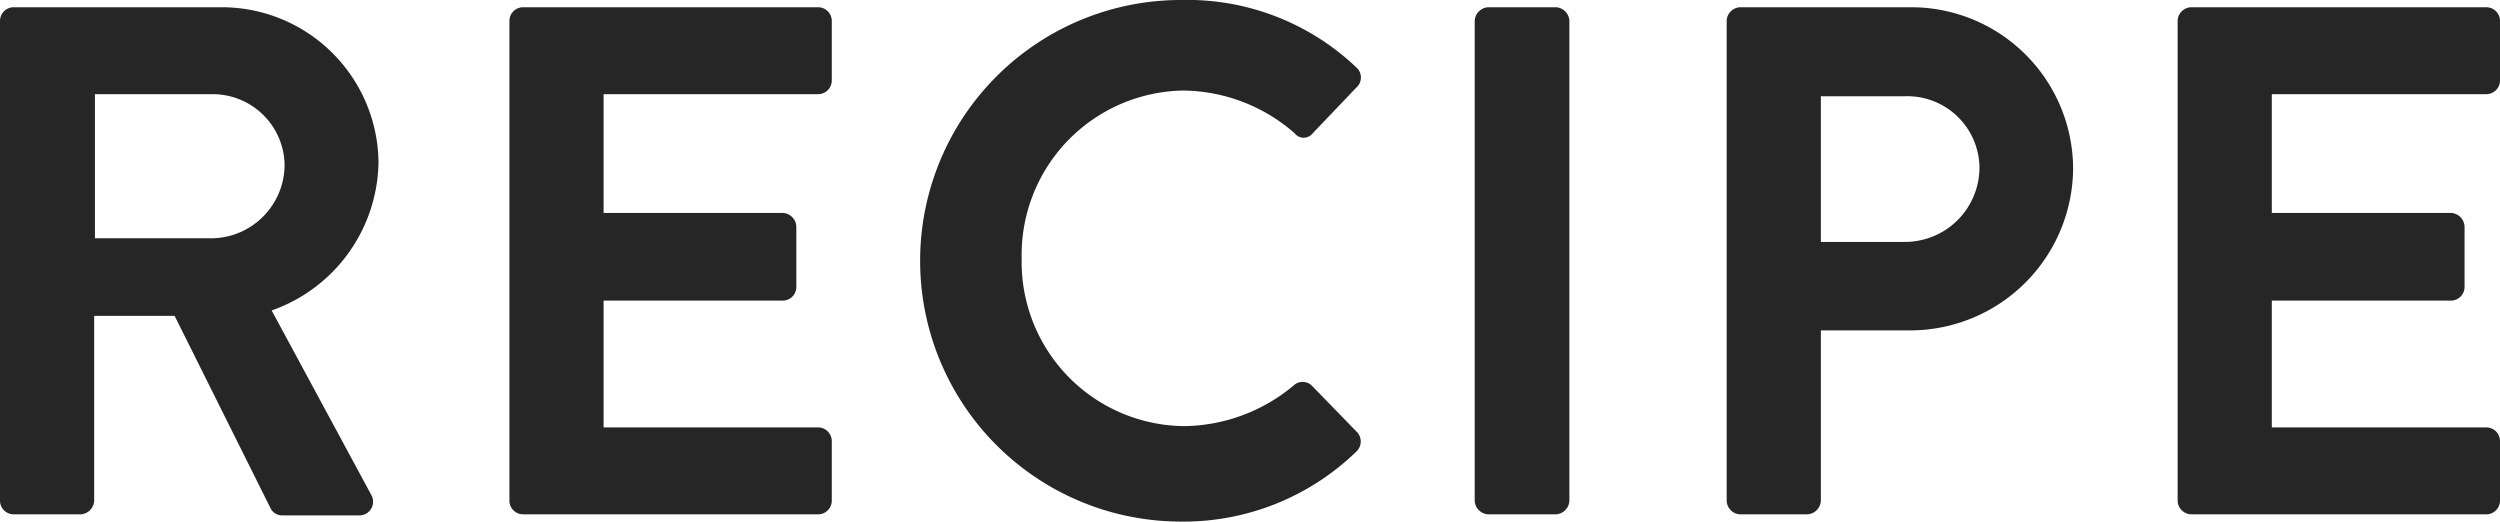
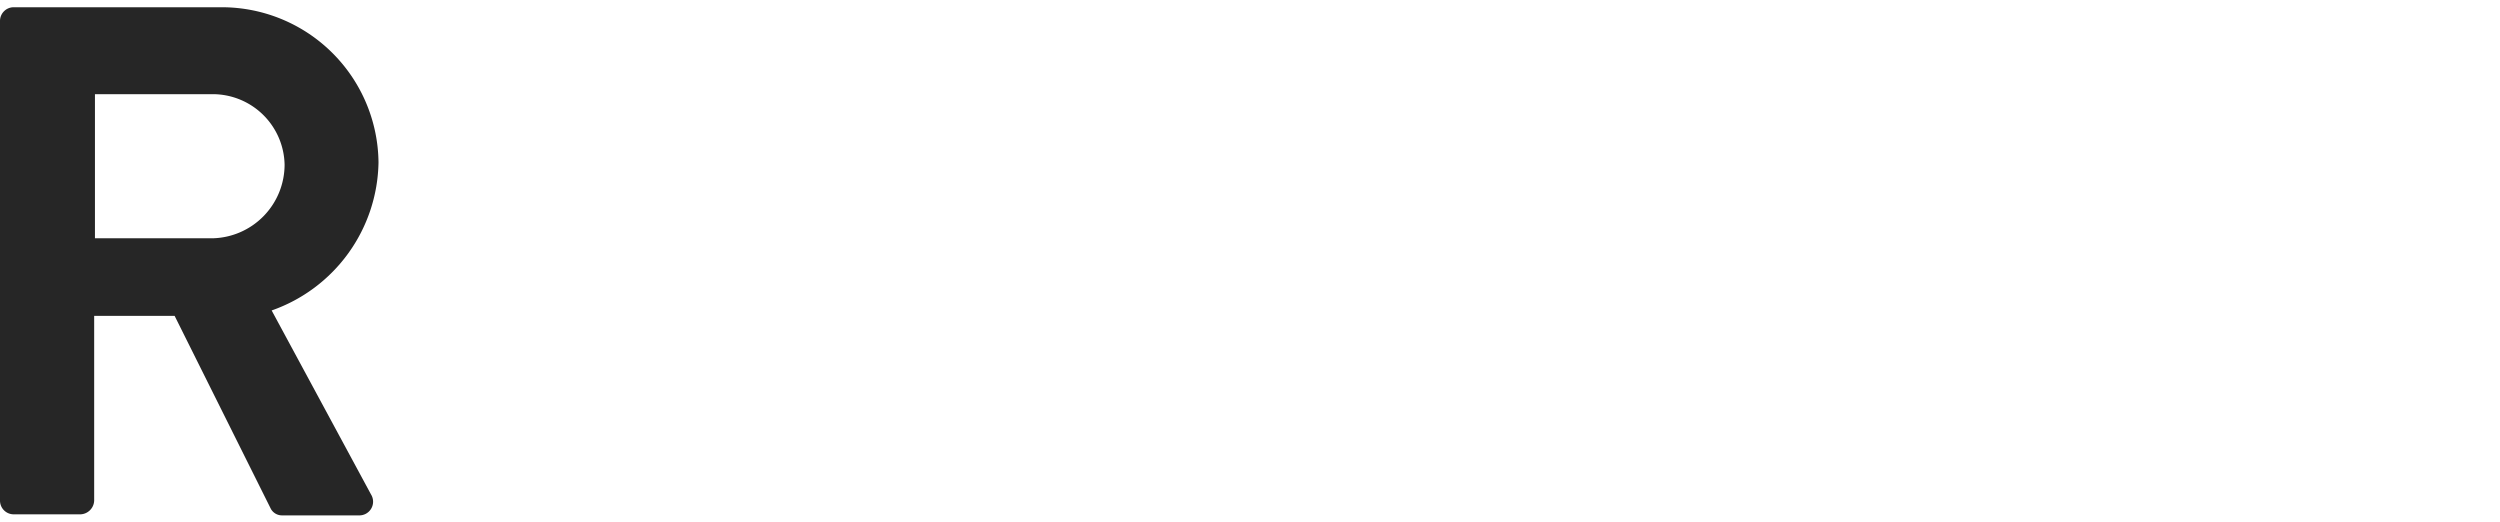
<svg xmlns="http://www.w3.org/2000/svg" width="96.63" height="20.16" viewBox="0 0 96.63 20.16">
  <defs>
    <style>.cls-1{fill:#262626;}</style>
  </defs>
  <title>icon_recipe</title>
  <g id="レイヤー_2" data-name="レイヤー 2">
    <g id="グリルレシピ01">
      <path class="cls-1" d="M0,.81A.53.53,0,0,1,.53.28h8a6.06,6.06,0,0,1,6.1,6A6.17,6.17,0,0,1,10.5,12l3.84,7.11a.53.53,0,0,1-.48.81H10.92a.49.49,0,0,1-.45-.25L6.75,12.21H3.64v7.14a.55.55,0,0,1-.53.53H.53A.53.53,0,0,1,0,19.35Zm8.23,8.4A2.85,2.85,0,0,0,11,6.36,2.78,2.78,0,0,0,8.23,3.64H3.67V9.21Z" />
-       <path class="cls-1" d="M19.69.81a.53.53,0,0,1,.53-.53h11.4a.53.53,0,0,1,.53.53v2.3a.53.53,0,0,1-.53.53H23.33V8.23h6.92a.55.55,0,0,1,.53.53v2.33a.53.53,0,0,1-.53.53H23.33v4.9h8.29a.53.53,0,0,1,.53.53v2.3a.53.53,0,0,1-.53.53H20.22a.53.53,0,0,1-.53-.53Z" />
-       <path class="cls-1" d="M45.65,0a9.48,9.48,0,0,1,6.77,2.6.52.52,0,0,1,0,.79L50.74,5.15a.44.44,0,0,1-.7,0A6.63,6.63,0,0,0,45.73,3.5,6.35,6.35,0,0,0,39.49,10a6.34,6.34,0,0,0,6.27,6.47A6.7,6.7,0,0,0,50,14.9a.51.51,0,0,1,.7,0l1.74,1.79a.53.53,0,0,1,0,.75,9.59,9.59,0,0,1-6.8,2.72A10.08,10.08,0,1,1,45.65,0Z" />
-       <path class="cls-1" d="M57,.81a.55.55,0,0,1,.53-.53h2.6a.55.55,0,0,1,.53.53V19.35a.55.55,0,0,1-.53.53h-2.6a.55.55,0,0,1-.53-.53Z" />
-       <path class="cls-1" d="M66.74.81a.54.54,0,0,1,.54-.53h6.58a6.26,6.26,0,0,1,6.27,6.19,6.3,6.3,0,0,1-6.25,6.3h-3.5v6.58a.55.55,0,0,1-.53.53H67.28a.54.54,0,0,1-.54-.53Zm6.89,8.54a2.88,2.88,0,0,0,2.88-2.91,2.79,2.79,0,0,0-2.88-2.72H70.38V9.35Z" />
-       <path class="cls-1" d="M84.17.81a.54.54,0,0,1,.54-.53H96.1a.53.53,0,0,1,.53.53v2.3a.53.53,0,0,1-.53.53H87.81V8.23h6.92a.55.55,0,0,1,.53.53v2.33a.53.53,0,0,1-.53.53H87.81v4.9H96.1a.53.53,0,0,1,.53.53v2.3a.53.53,0,0,1-.53.53H84.71a.54.54,0,0,1-.54-.53Z" />
    </g>
  </g>
</svg>